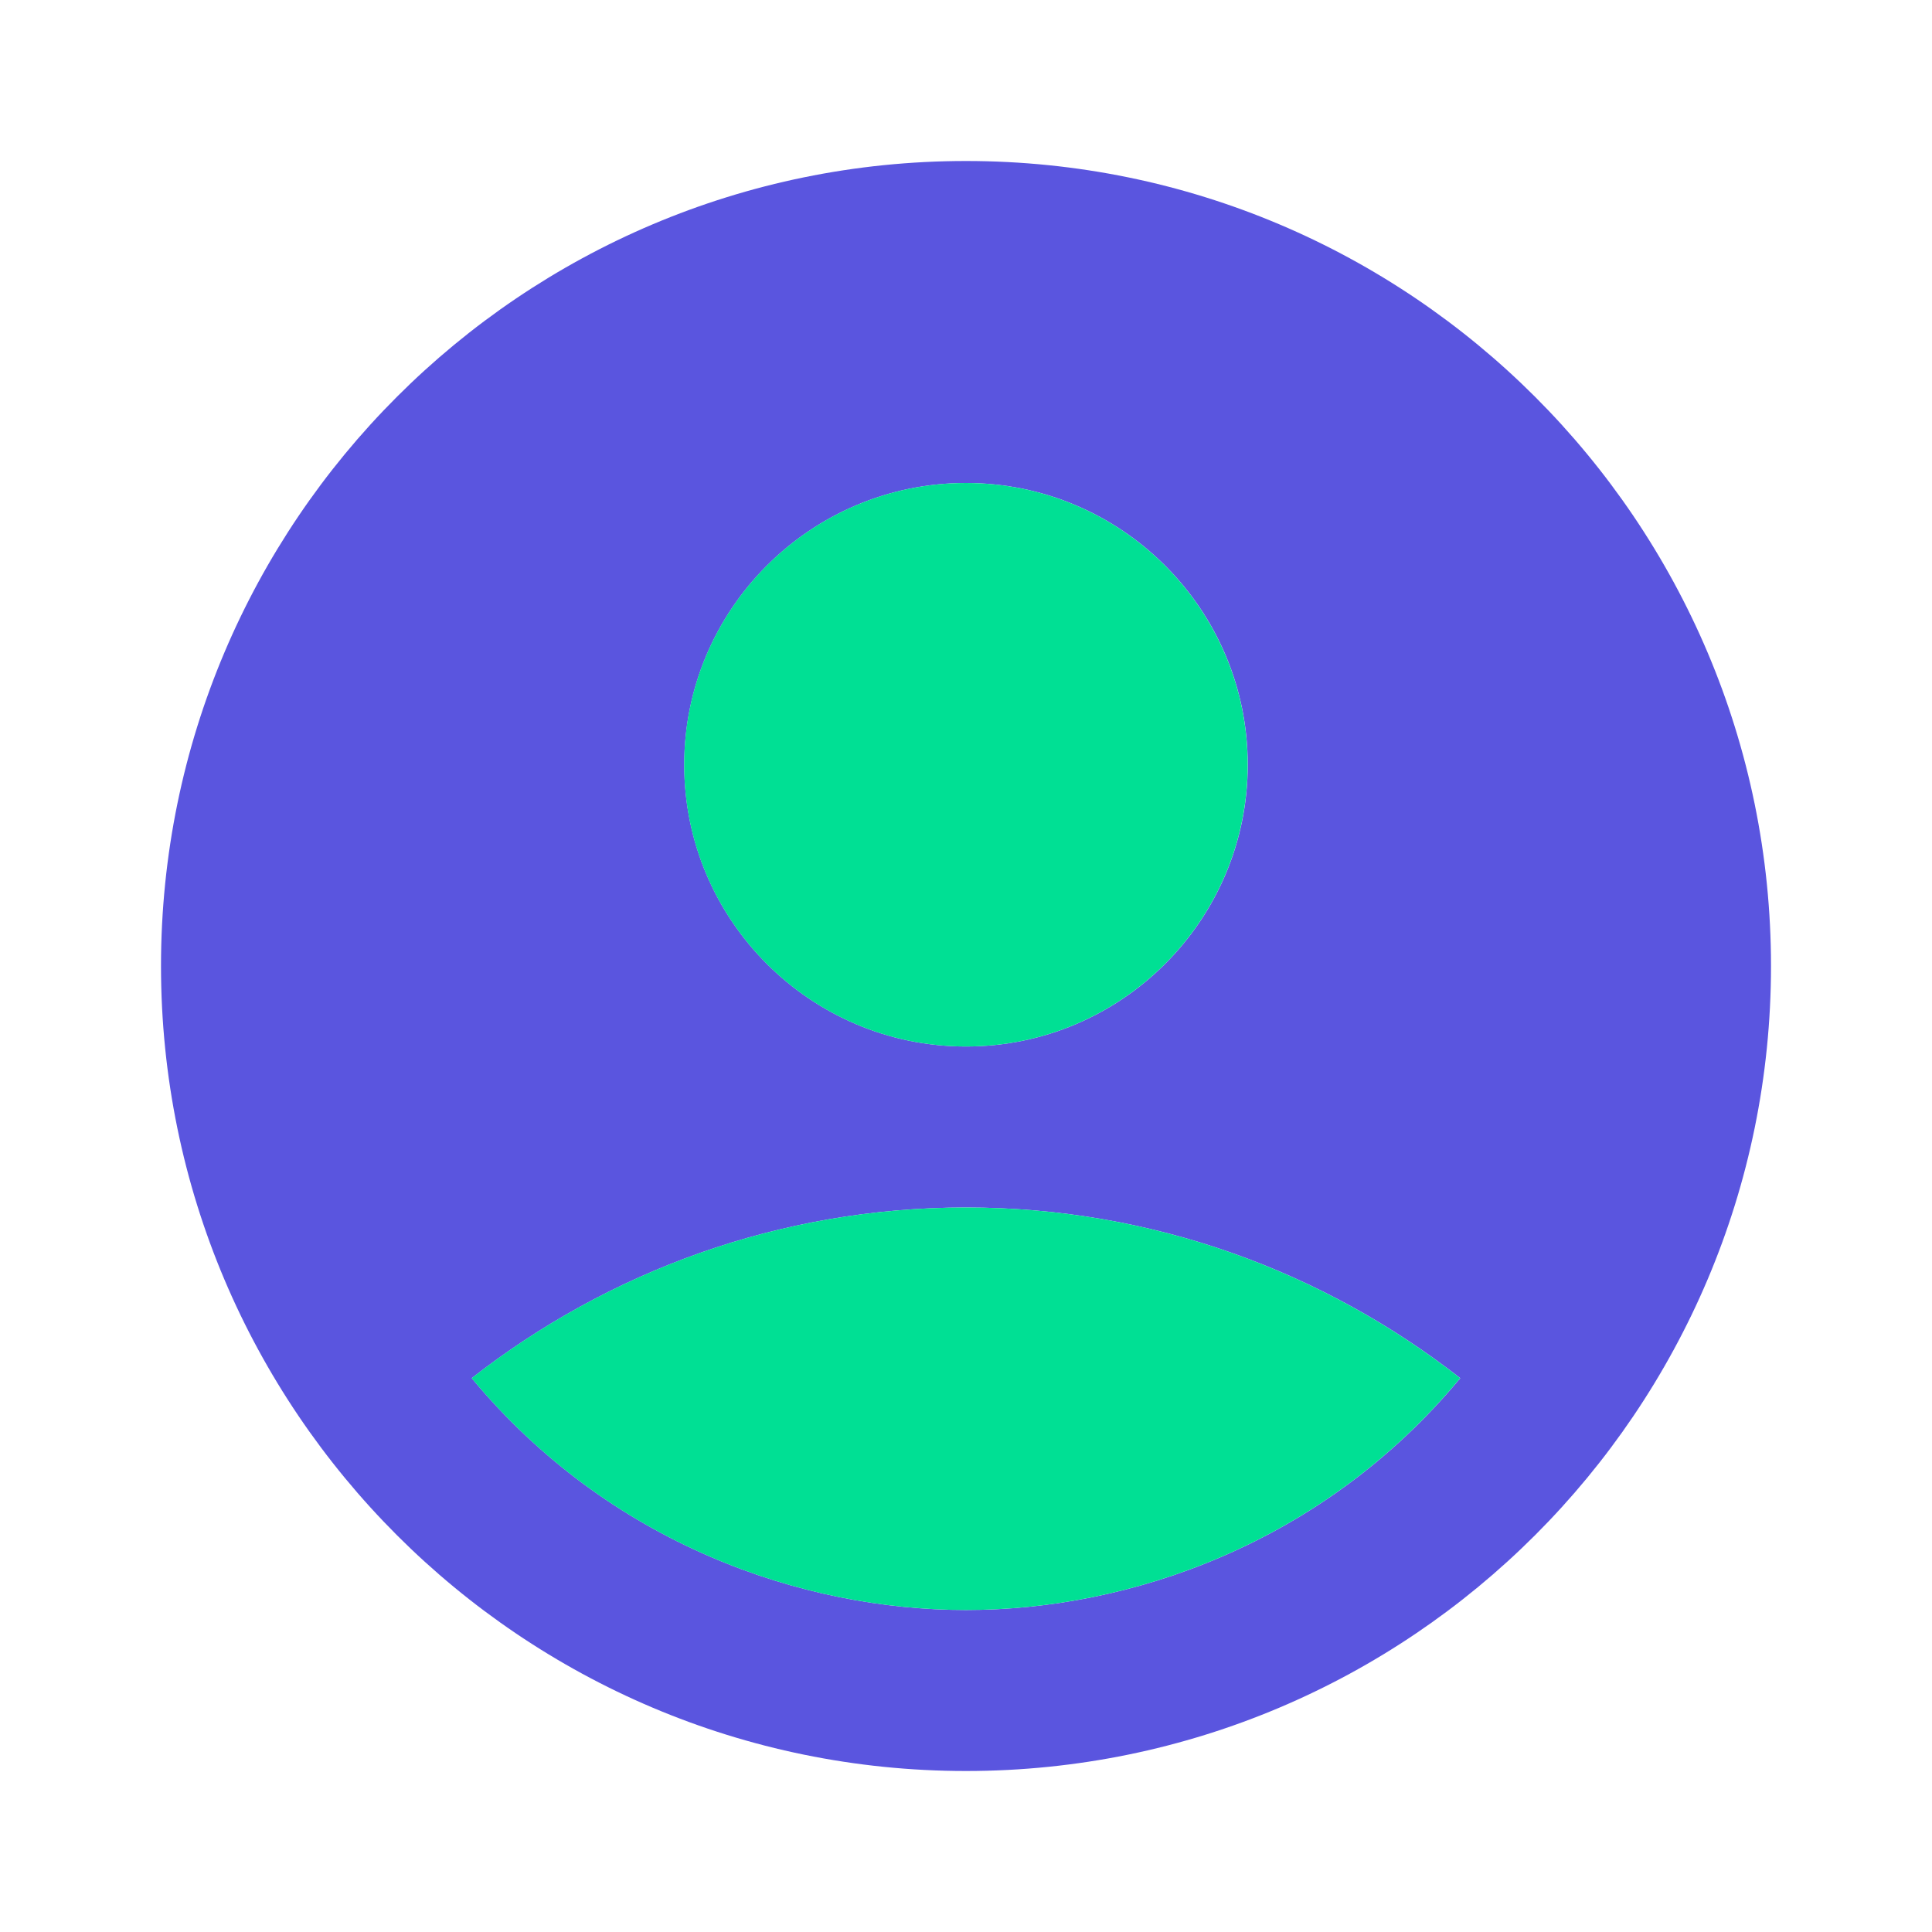
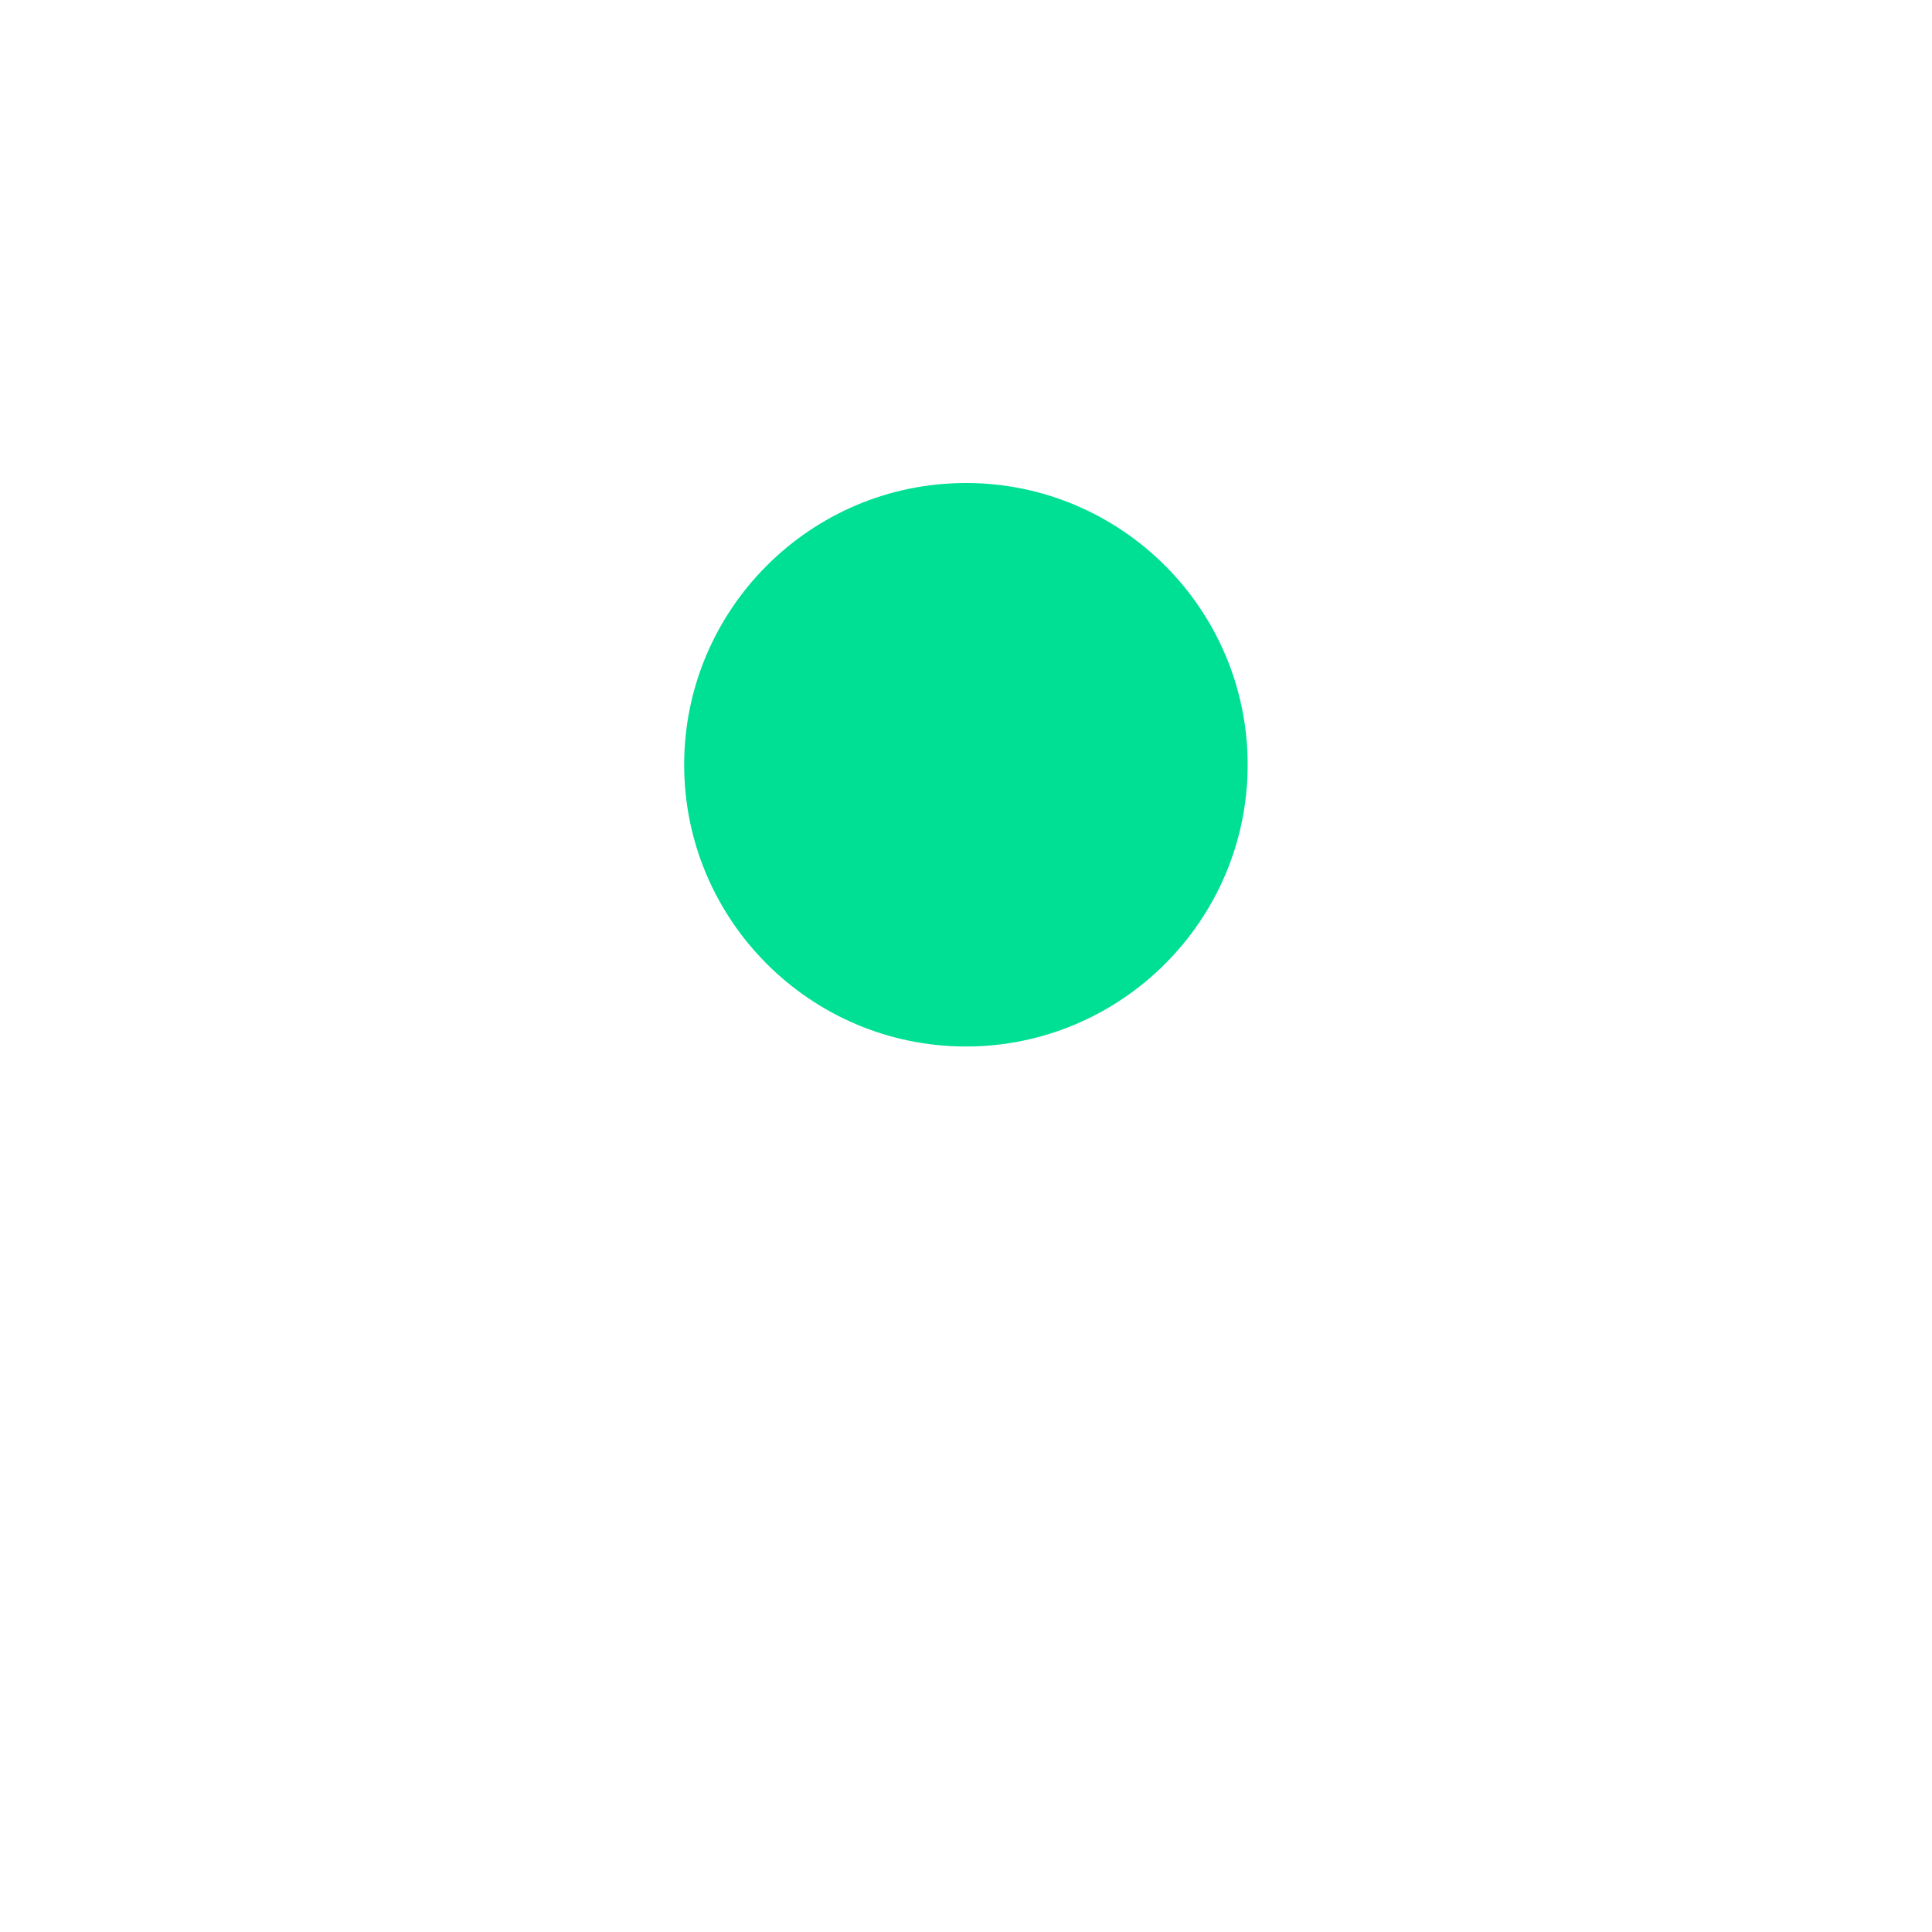
<svg xmlns="http://www.w3.org/2000/svg" width="24" height="24" viewBox="0 0 24 24" fill="none">
-   <path d="M12 2C6.48 2 2 6.48 2 12C2 17.52 6.48 22 12 22C17.52 22 22 17.52 22 12C22 6.48 17.52 2 12 2ZM12 6C13.93 6 15.5 7.57 15.5 9.5C15.5 11.43 13.93 13 12 13C10.07 13 8.5 11.43 8.5 9.5C8.5 7.57 10.07 6 12 6ZM12 20C9.97 20 7.57 19.18 5.86 17.12C7.55 15.8 9.68 15 12 15C14.32 15 16.45 15.8 18.14 17.12C16.43 19.18 14.03 20 12 20Z" fill="#5A55DF" />
  <path d="M15.499 9.5C15.499 7.57 13.929 6 11.999 6C10.069 6 8.499 7.57 8.499 9.5C8.499 11.43 10.069 13 11.999 13C13.929 13 15.499 11.43 15.499 9.5Z" fill="#00E094" />
-   <path d="M5.859 17.12C7.569 19.18 9.969 20 11.999 20C14.029 20 16.429 19.18 18.139 17.12C16.449 15.8 14.319 15 11.999 15C9.679 15 7.549 15.8 5.859 17.12Z" fill="#00E094" />
</svg>